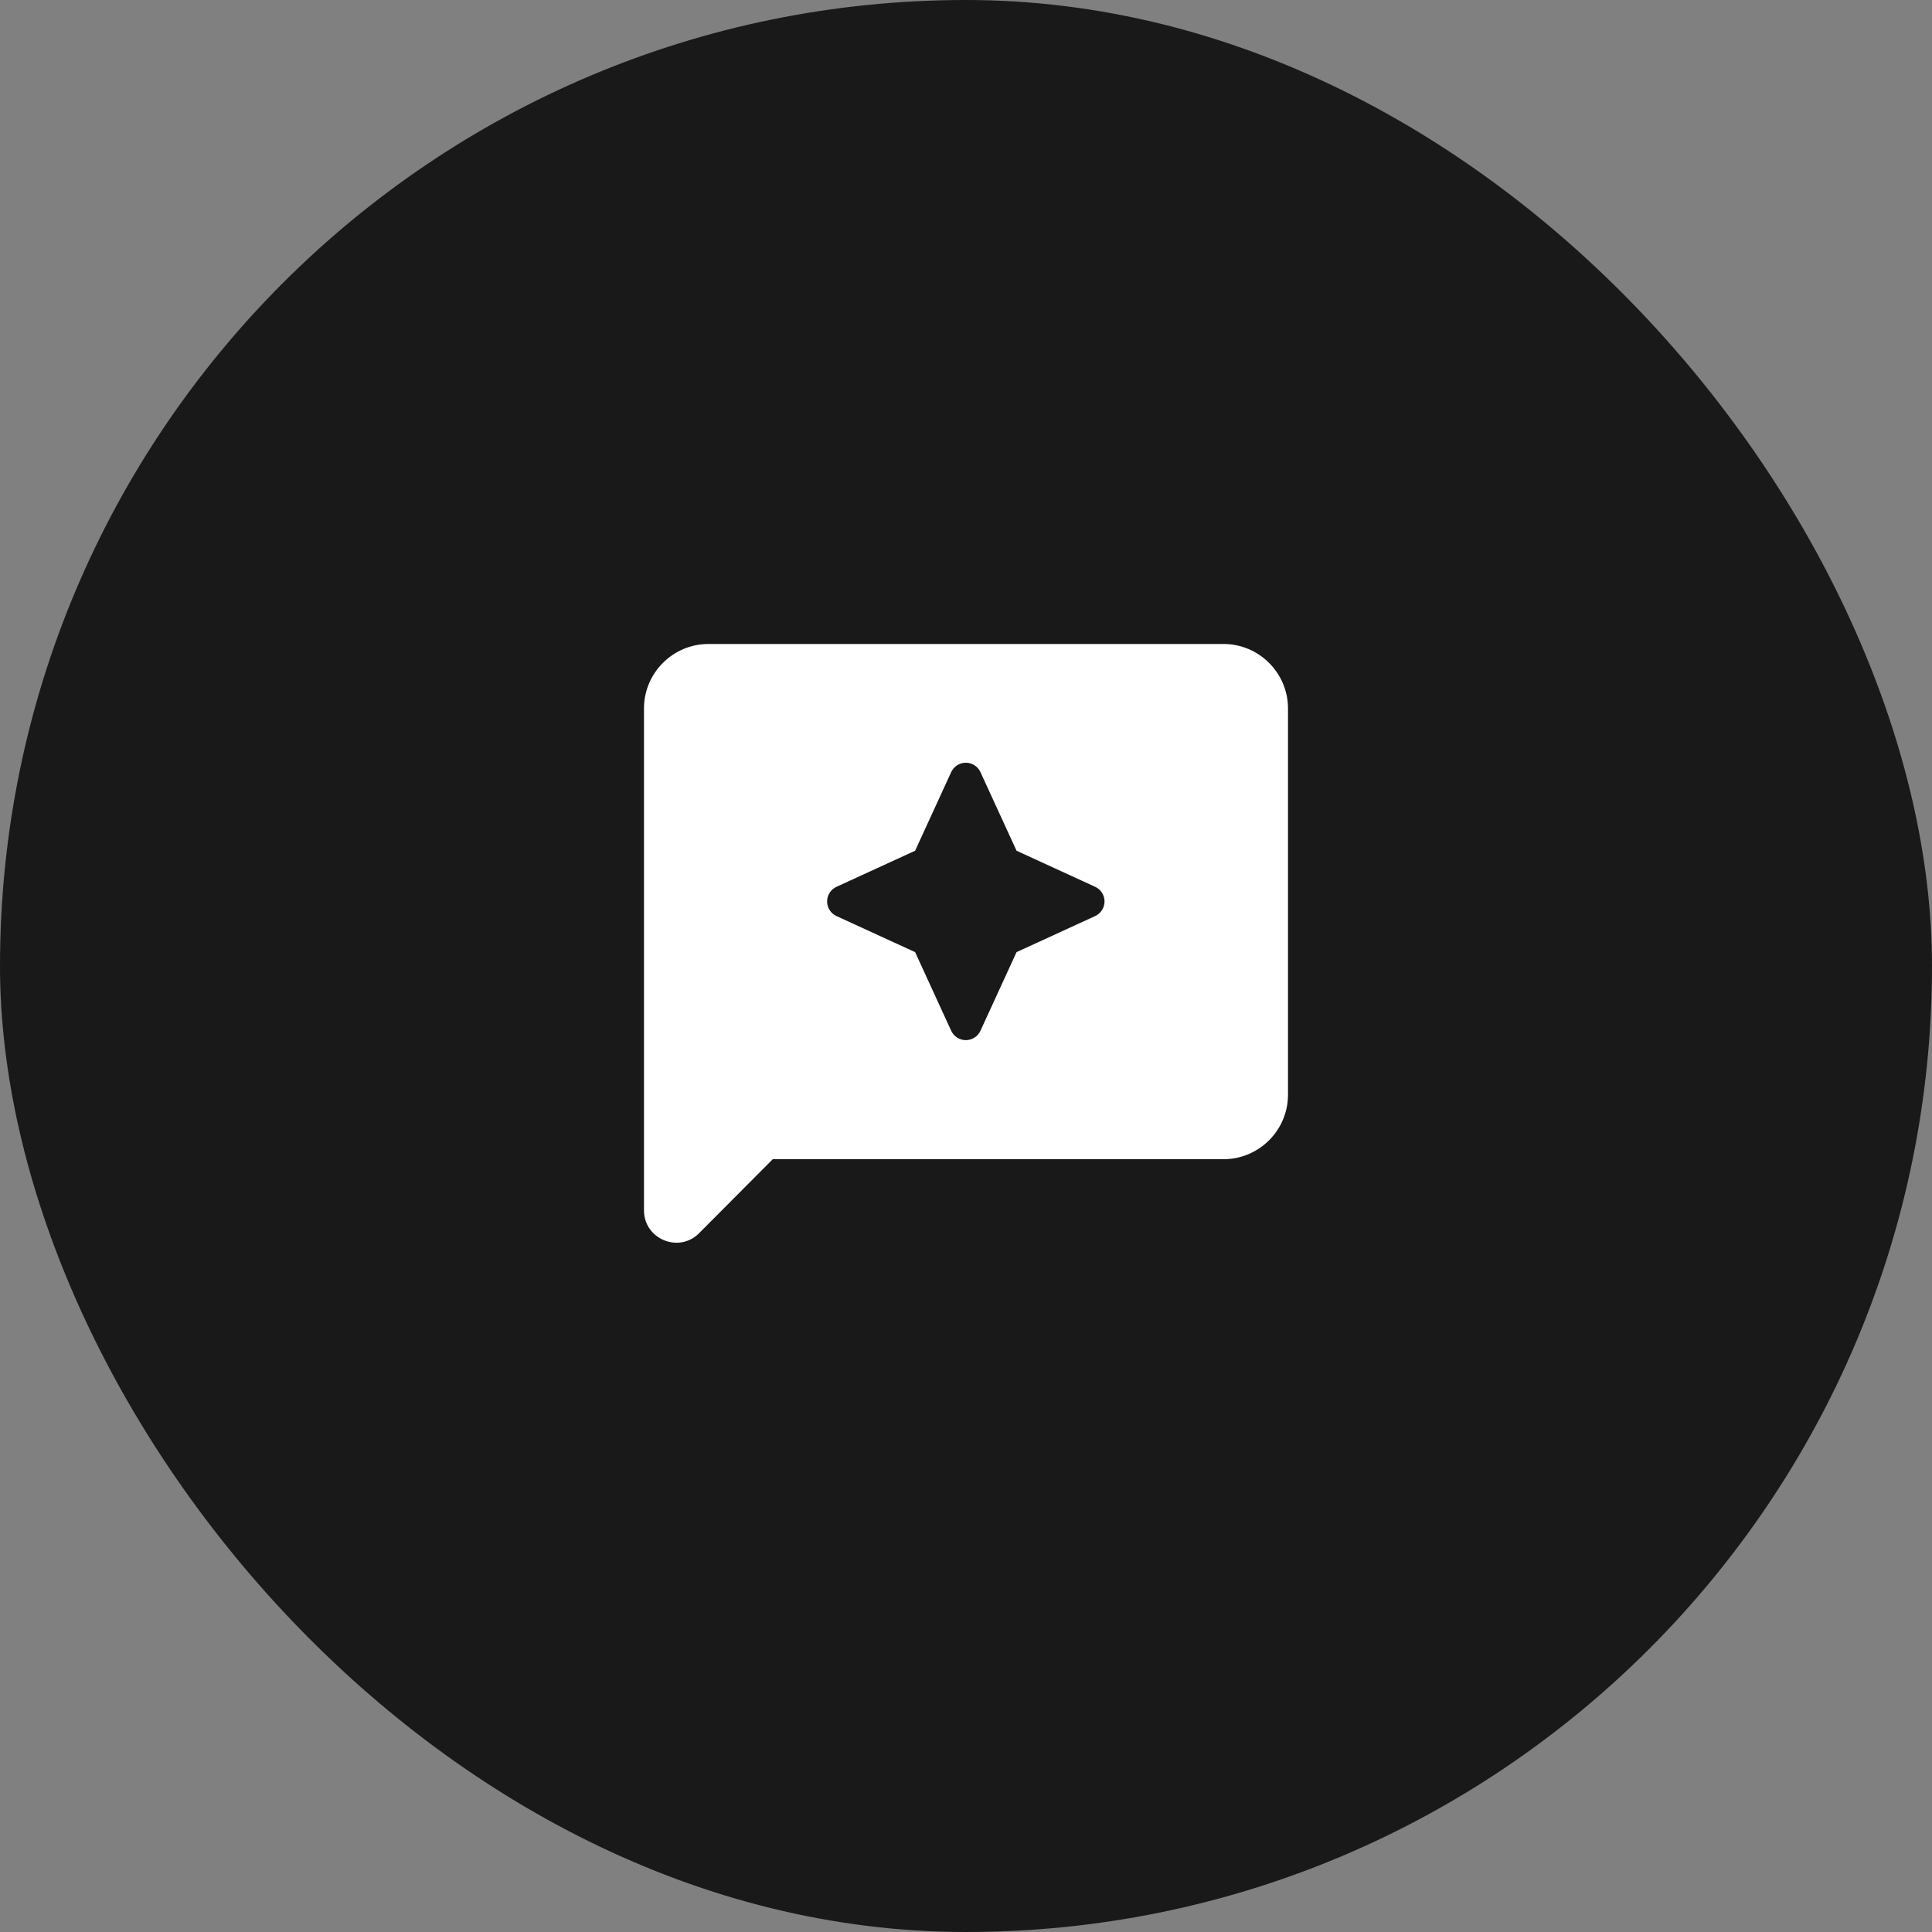
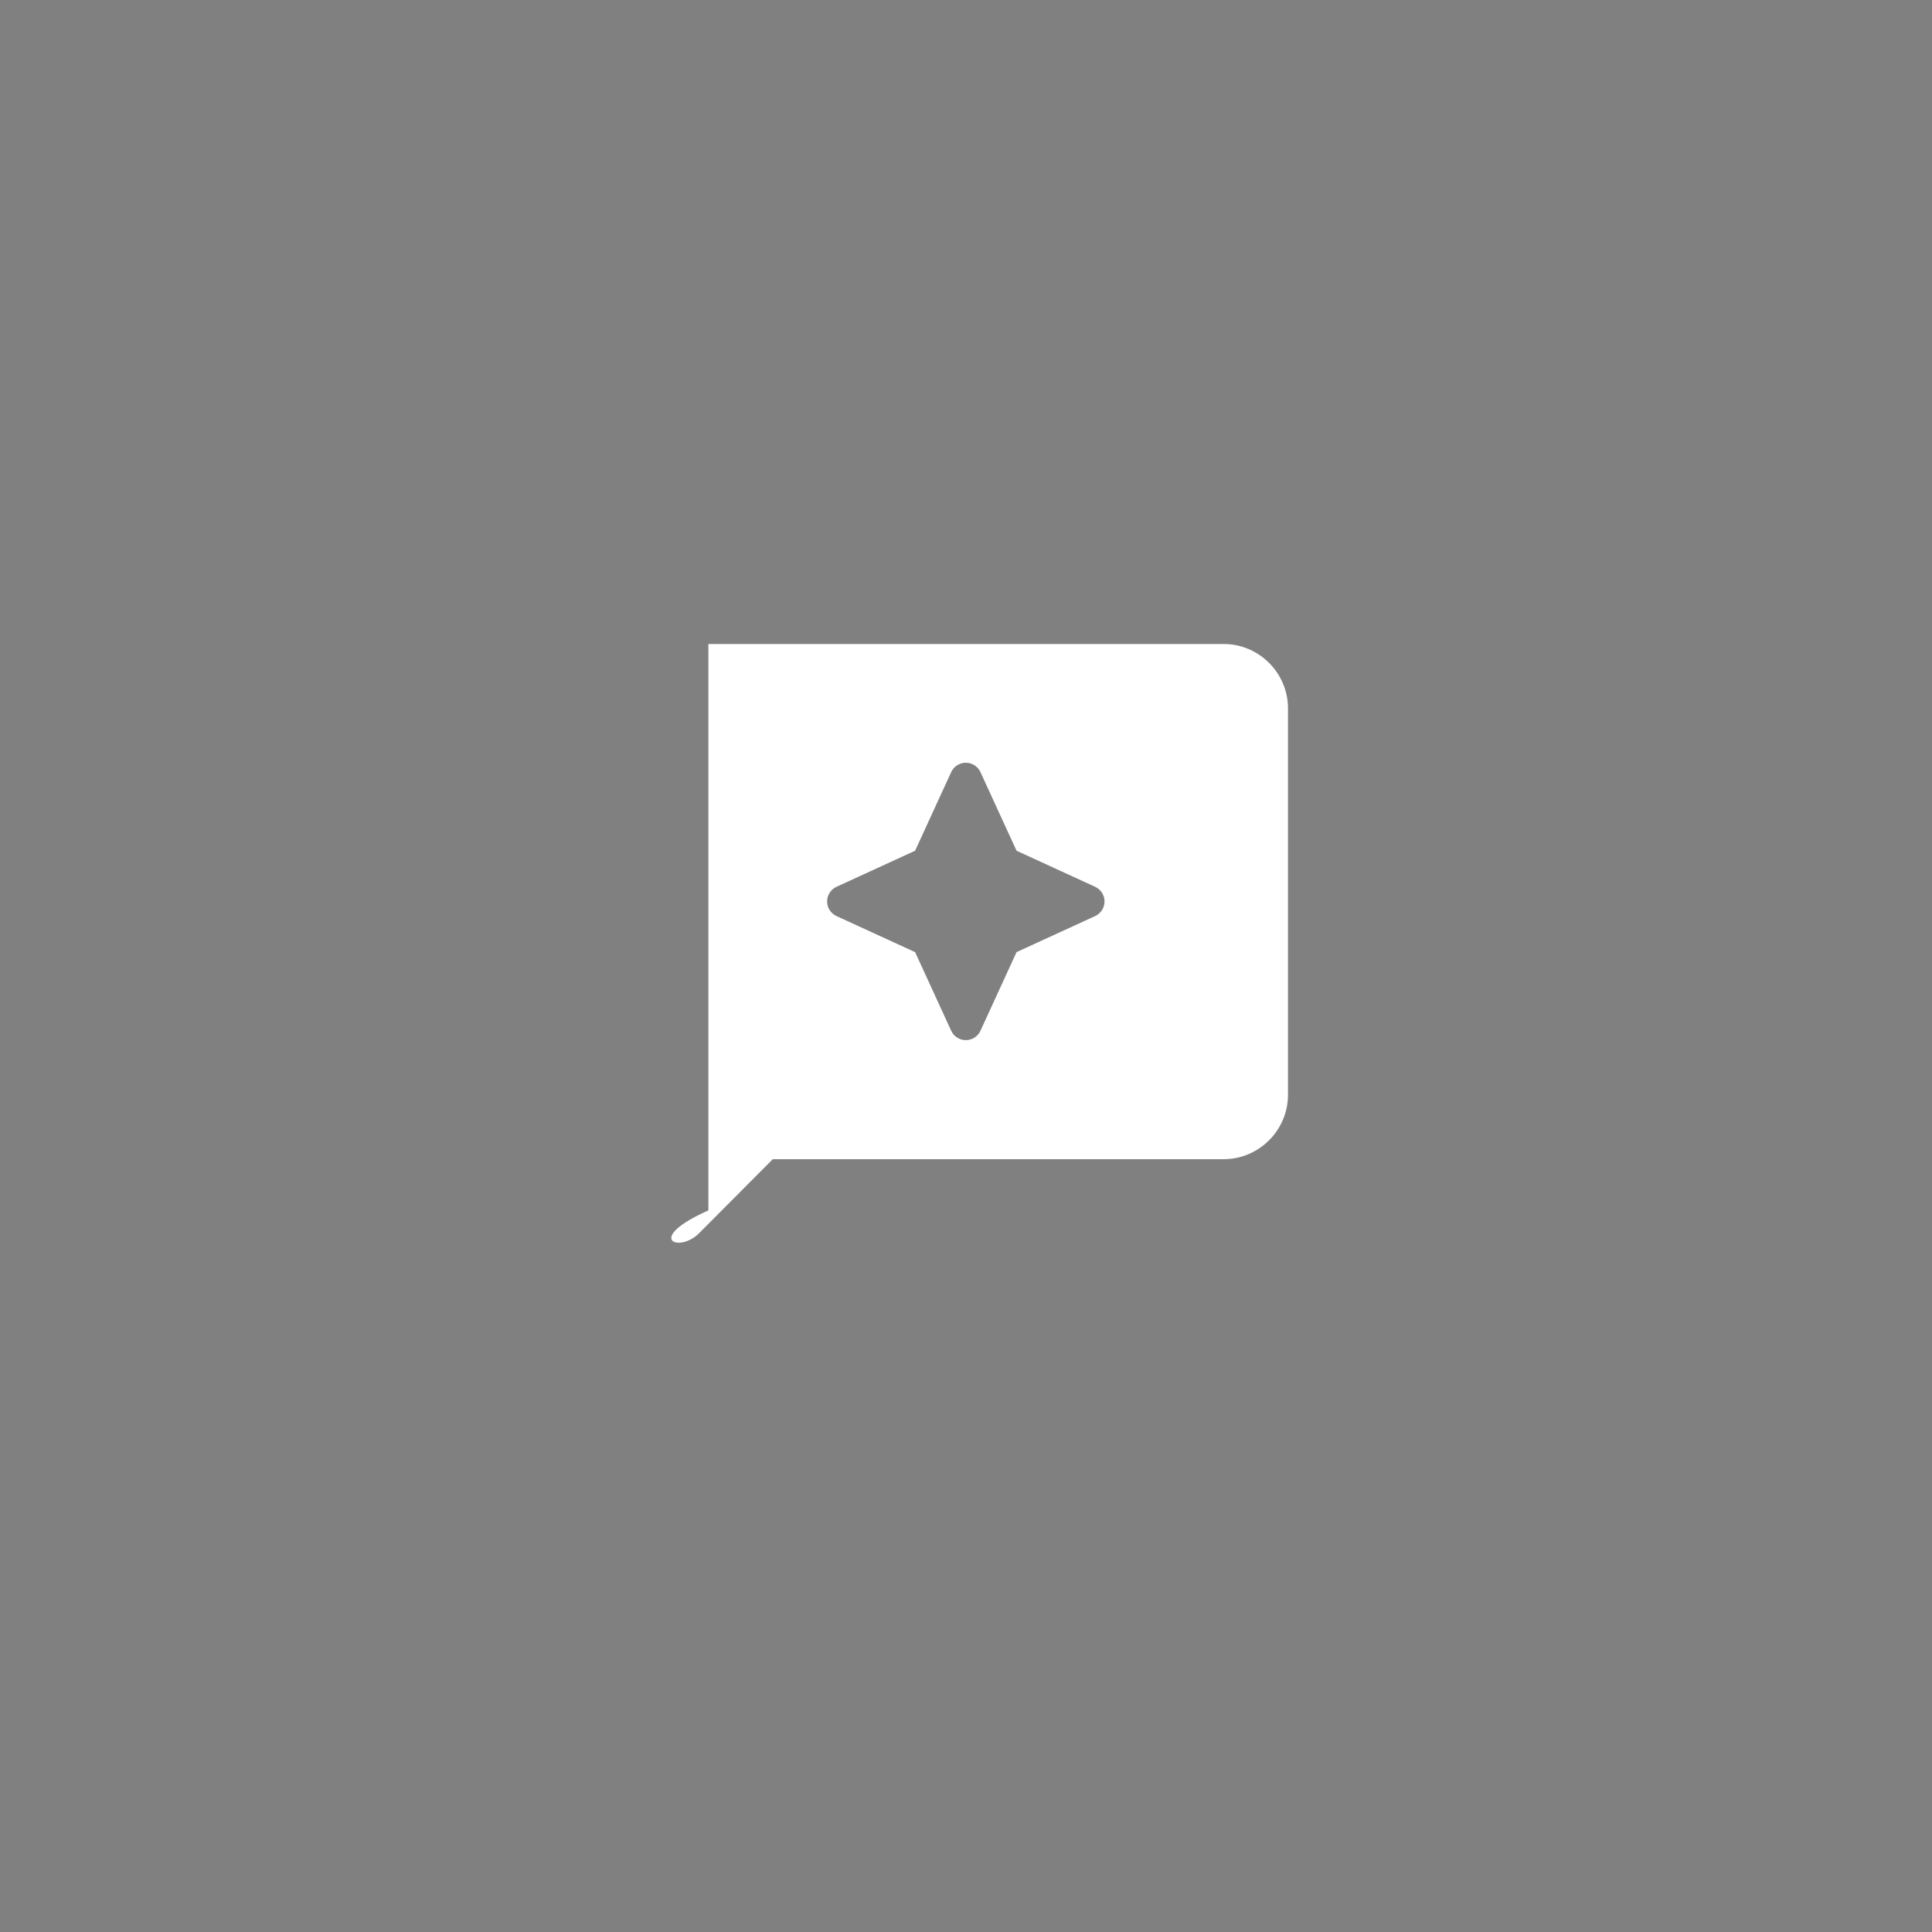
<svg xmlns="http://www.w3.org/2000/svg" width="80" height="80" viewBox="0 0 80 80" fill="none">
  <rect x="0" y="0" width="80" height="80" fill="#808080" stroke="none" />
-   <rect width="80" height="80" rx="40" fill="#191919" />
-   <path d="M50.666 26.666H29.333C27.866 26.666 26.666 27.866 26.666 29.333V50.12C26.666 51.306 28.106 51.907 28.946 51.066L31.999 48H50.666C52.133 48 53.333 46.8 53.333 45.333V29.333C53.333 27.866 52.133 26.666 50.666 26.666ZM42.093 39.426L40.599 42.68C40.546 42.796 40.461 42.895 40.353 42.964C40.246 43.033 40.121 43.07 39.993 43.07C39.865 43.07 39.74 43.033 39.632 42.964C39.524 42.895 39.439 42.796 39.386 42.68L37.893 39.426L34.639 37.933C34.523 37.88 34.424 37.795 34.355 37.687C34.286 37.58 34.249 37.454 34.249 37.327C34.249 37.199 34.286 37.073 34.355 36.966C34.424 36.858 34.523 36.773 34.639 36.72L37.893 35.227L39.386 31.973C39.439 31.857 39.524 31.758 39.632 31.689C39.74 31.62 39.865 31.583 39.993 31.583C40.121 31.583 40.246 31.62 40.353 31.689C40.461 31.758 40.546 31.857 40.599 31.973L42.093 35.227L45.346 36.72C45.462 36.773 45.561 36.858 45.63 36.966C45.7 37.073 45.736 37.199 45.736 37.327C45.736 37.454 45.7 37.58 45.63 37.687C45.561 37.795 45.462 37.88 45.346 37.933L42.093 39.426Z" fill="white" />
+   <path d="M50.666 26.666H29.333V50.12C26.666 51.306 28.106 51.907 28.946 51.066L31.999 48H50.666C52.133 48 53.333 46.8 53.333 45.333V29.333C53.333 27.866 52.133 26.666 50.666 26.666ZM42.093 39.426L40.599 42.68C40.546 42.796 40.461 42.895 40.353 42.964C40.246 43.033 40.121 43.07 39.993 43.07C39.865 43.07 39.74 43.033 39.632 42.964C39.524 42.895 39.439 42.796 39.386 42.68L37.893 39.426L34.639 37.933C34.523 37.88 34.424 37.795 34.355 37.687C34.286 37.58 34.249 37.454 34.249 37.327C34.249 37.199 34.286 37.073 34.355 36.966C34.424 36.858 34.523 36.773 34.639 36.72L37.893 35.227L39.386 31.973C39.439 31.857 39.524 31.758 39.632 31.689C39.74 31.62 39.865 31.583 39.993 31.583C40.121 31.583 40.246 31.62 40.353 31.689C40.461 31.758 40.546 31.857 40.599 31.973L42.093 35.227L45.346 36.72C45.462 36.773 45.561 36.858 45.63 36.966C45.7 37.073 45.736 37.199 45.736 37.327C45.736 37.454 45.7 37.58 45.63 37.687C45.561 37.795 45.462 37.88 45.346 37.933L42.093 39.426Z" fill="white" />
</svg>